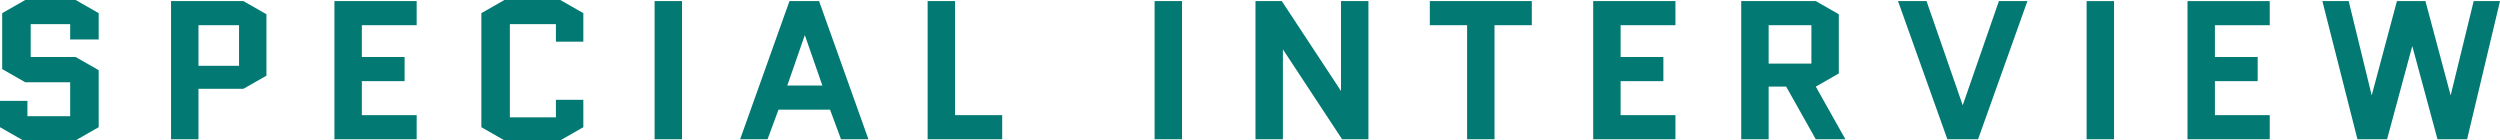
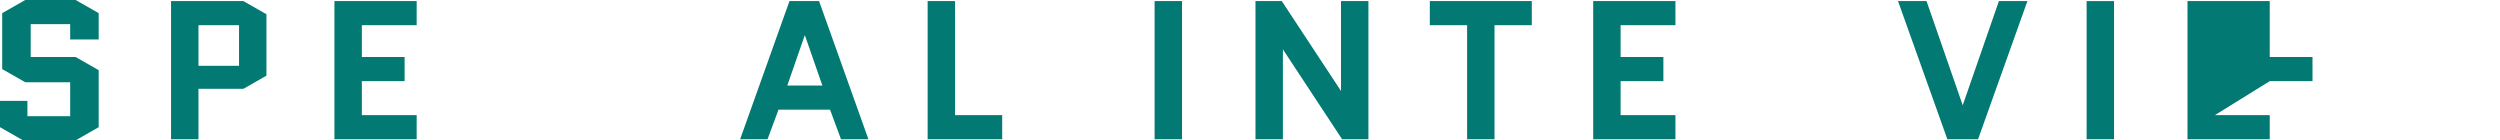
<svg xmlns="http://www.w3.org/2000/svg" width="228" height="12.8" viewBox="0 0 228 12.8">
  <g id="SPECIAL_INTERVIEW" data-name="SPECIAL INTERVIEW" transform="translate(-1.3 -6.3)">
    <path id="パス_19908" data-name="パス 19908" d="M1.5,7.5,3.6,6.3H8.2l2.1,1.2V9.9H7.7V8.5H4.1v3H8.2l2.1,1.2v5.2L8.2,19.1H3.4L1.3,17.9V15.5H3.8v1.4H7.7V13.8H3.6L1.5,12.6Z" fill="#027972" />
    <path id="パス_19909" data-name="パス 19909" d="M16.9,6.4h6.6l2.1,1.2v5.6l-2.1,1.2H19.4V19H16.9Zm2.5,5.9h3.7V8.6H19.4Z" fill="#027972" />
    <path id="パス_19910" data-name="パス 19910" d="M34.3,16.8h5V19H31.8V6.4h7.5V8.6h-5v2.9h3.9v2.2H34.3Z" fill="#027972" />
-     <path id="パス_19911" data-name="パス 19911" d="M54.5,15.3v2.6l-2.1,1.2H47.3l-2.1-1.2V7.5l2.1-1.2h5.1l2.1,1.2v2.6H52V8.5H47.8V17H52V15.4h2.5Z" fill="#027972" />
-     <path id="パス_19912" data-name="パス 19912" d="M61,6.4h2.5V19H61Z" fill="#027972" />
    <path id="パス_19913" data-name="パス 19913" d="M80.5,19H78l-1-2.7H72.3l-1,2.7H68.8L73.3,6.4H76Zm-7.4-4.9h3.2L74.7,9.5h0Z" fill="#027972" />
    <path id="パス_19914" data-name="パス 19914" d="M85.9,6.4h2.5V16.8h4.3V19H85.9Z" fill="#027972" />
    <path id="パス_19915" data-name="パス 19915" d="M106.6,6.4h2.5V19h-2.5Z" fill="#027972" />
    <path id="パス_19916" data-name="パス 19916" d="M118.3,19h-2.5V6.4h2.4l5.4,8.2h0V6.4h2.5V19h-2.4l-5.4-8.2h0Z" fill="#027972" />
    <path id="パス_19917" data-name="パス 19917" d="M137.6,19h-2.5V8.6h-3.4V6.4H141V8.6h-3.4V19Z" fill="#027972" />
    <path id="パス_19918" data-name="パス 19918" d="M149.1,16.8h5V19h-7.5V6.4h7.5V8.6h-5v2.9H153v2.2h-3.9Z" fill="#027972" />
-     <path id="パス_19919" data-name="パス 19919" d="M166.9,19l-2.7-4.8h-1.6V19h-2.5V6.4h6.8L169,7.6V13l-2.1,1.2,2.7,4.8Zm-4.3-6.9h3.9V8.6h-3.9Z" fill="#027972" />
    <path id="パス_19920" data-name="パス 19920" d="M181.7,19h-2.8L174.4,6.4H177l3.3,9.5h0l3.3-9.5h2.6Z" fill="#027972" />
    <path id="パス_19921" data-name="パス 19921" d="M191.6,6.4h2.5V19h-2.5Z" fill="#027972" />
-     <path id="パス_19922" data-name="パス 19922" d="M203.3,16.8h5V19h-7.5V6.4h7.5V8.6h-5v2.9h3.9v2.2h-3.9Z" fill="#027972" />
-     <path id="パス_19923" data-name="パス 19923" d="M226.3,19h-2.7l-2.3-8.5h0L219,19h-2.7L213.1,6.4h2.4l2.1,8.6h0l2.3-8.6h2.6l2.3,8.6h0l2.1-8.6h2.4Z" fill="#027972" />
+     <path id="パス_19922" data-name="パス 19922" d="M203.3,16.8h5V19h-7.5V6.4h7.5V8.6v2.9h3.9v2.2h-3.9Z" fill="#027972" />
  </g>
</svg>